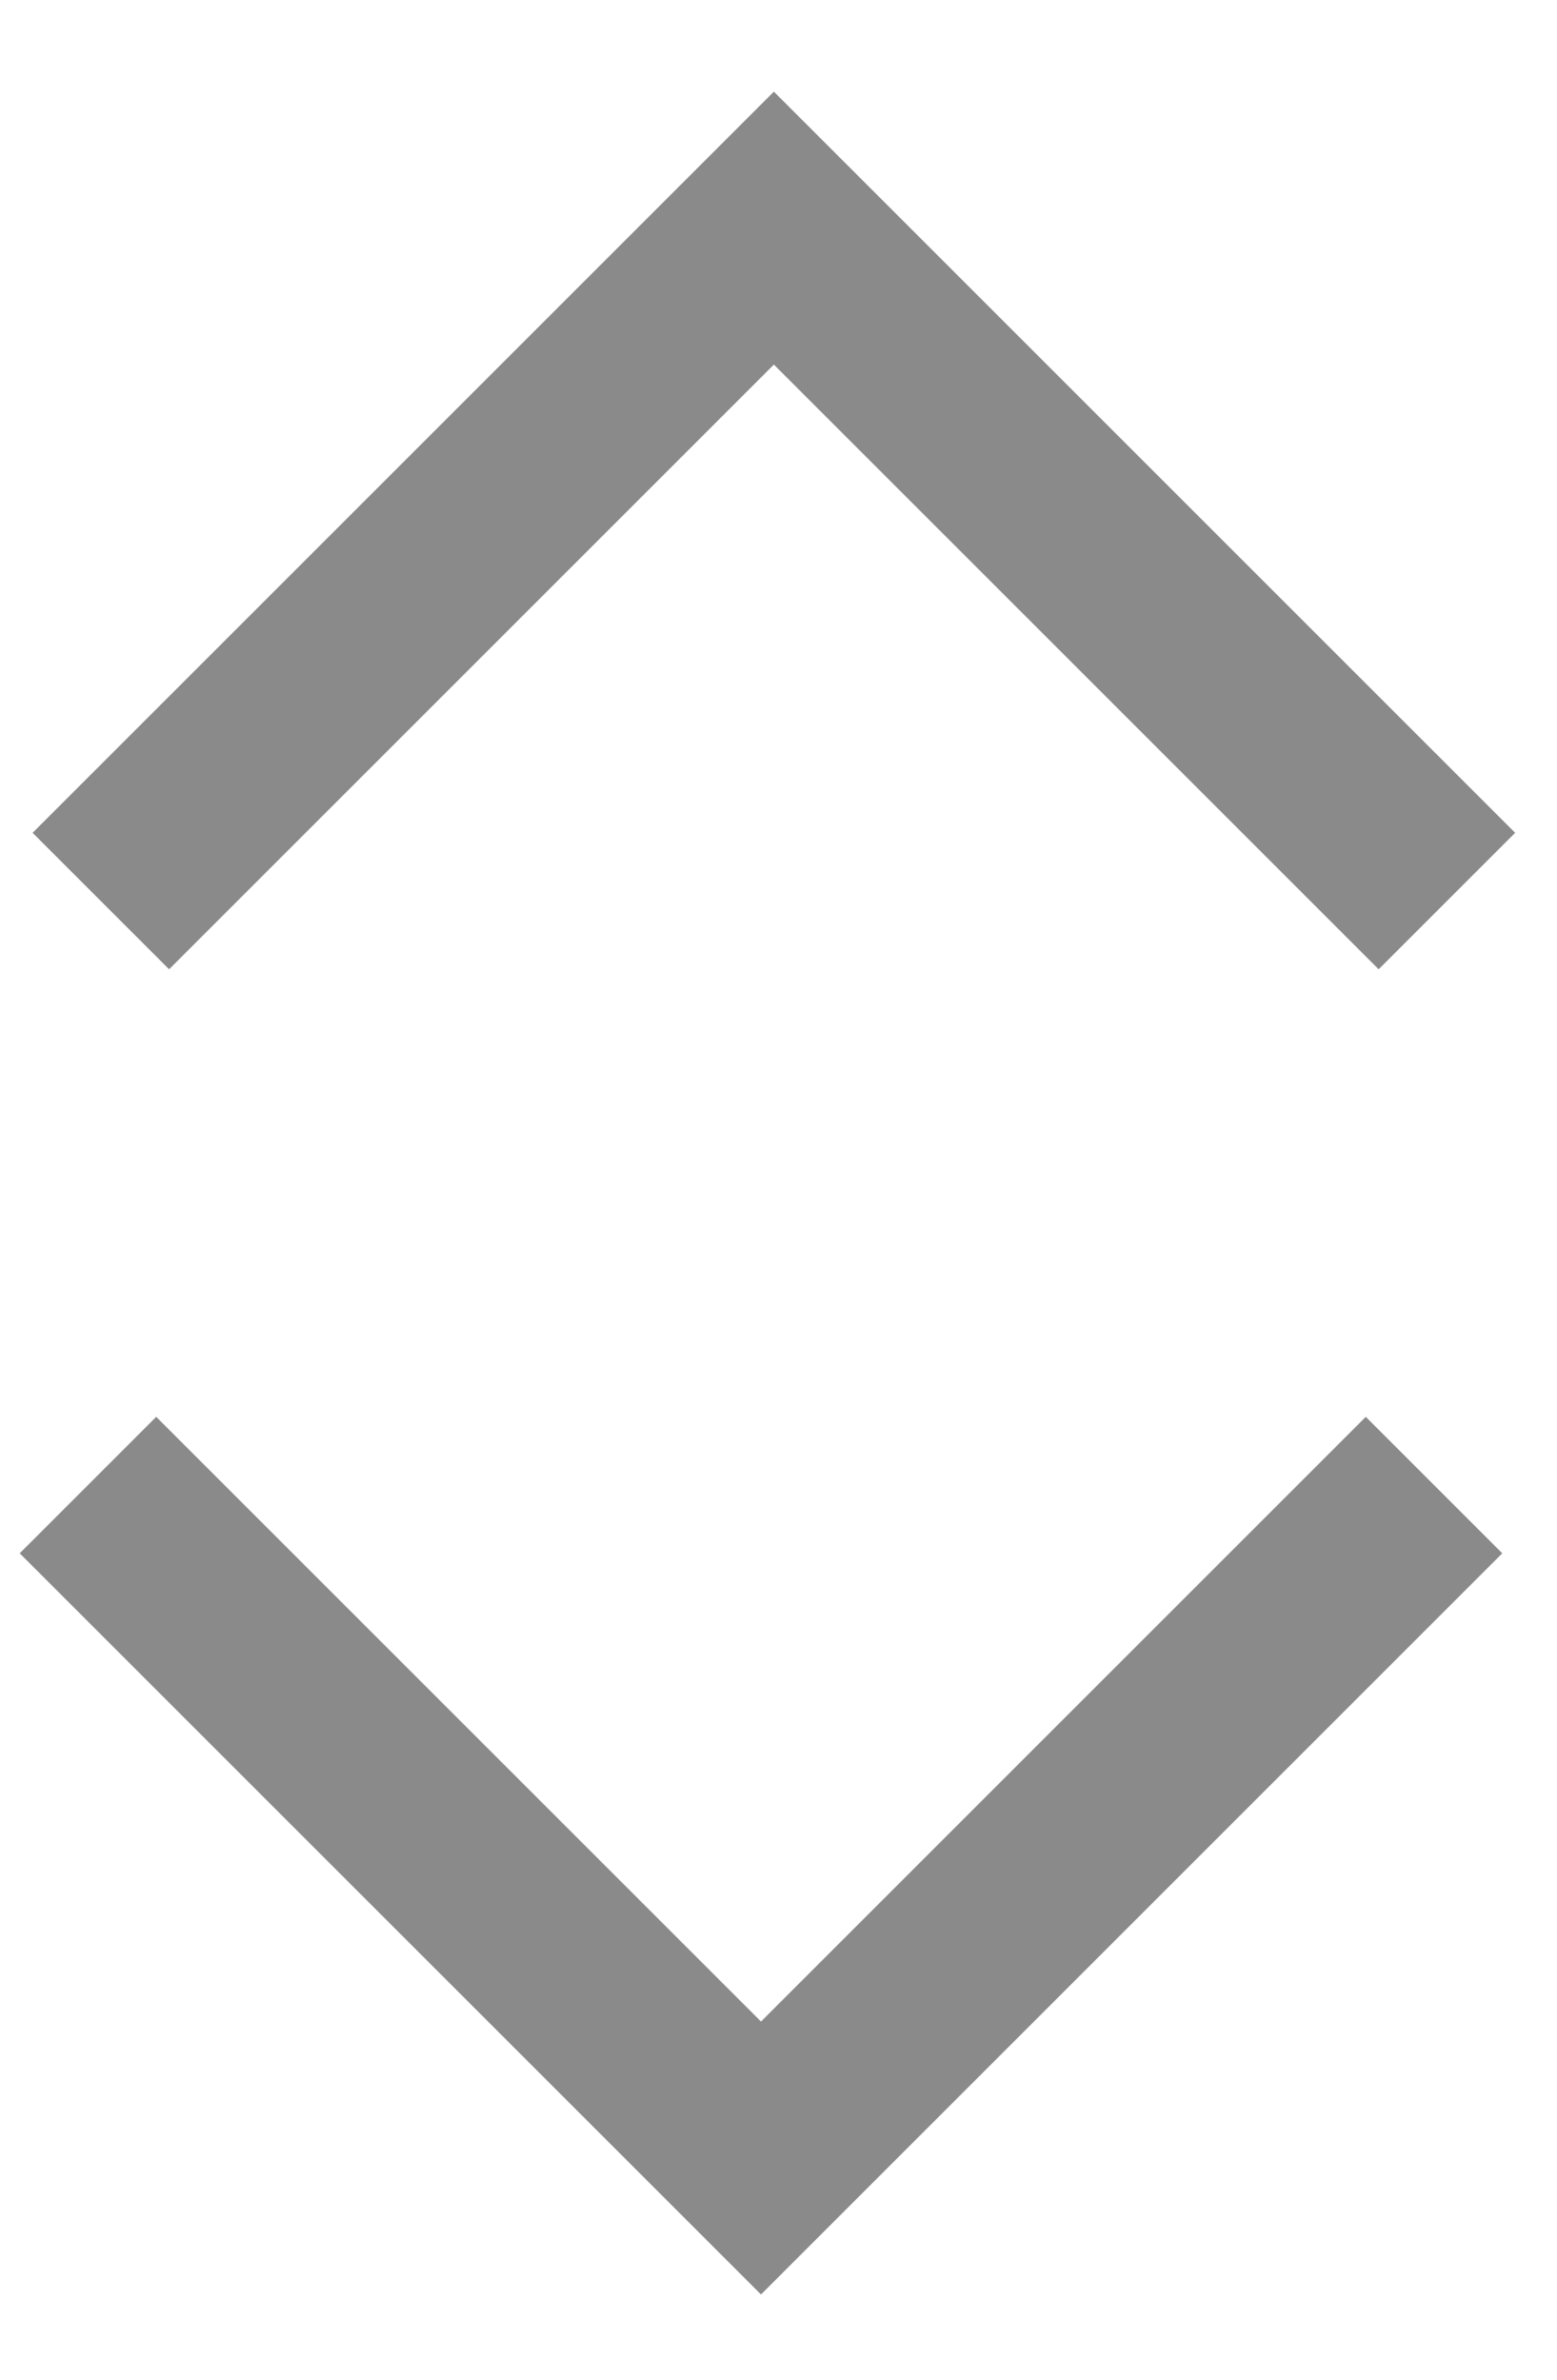
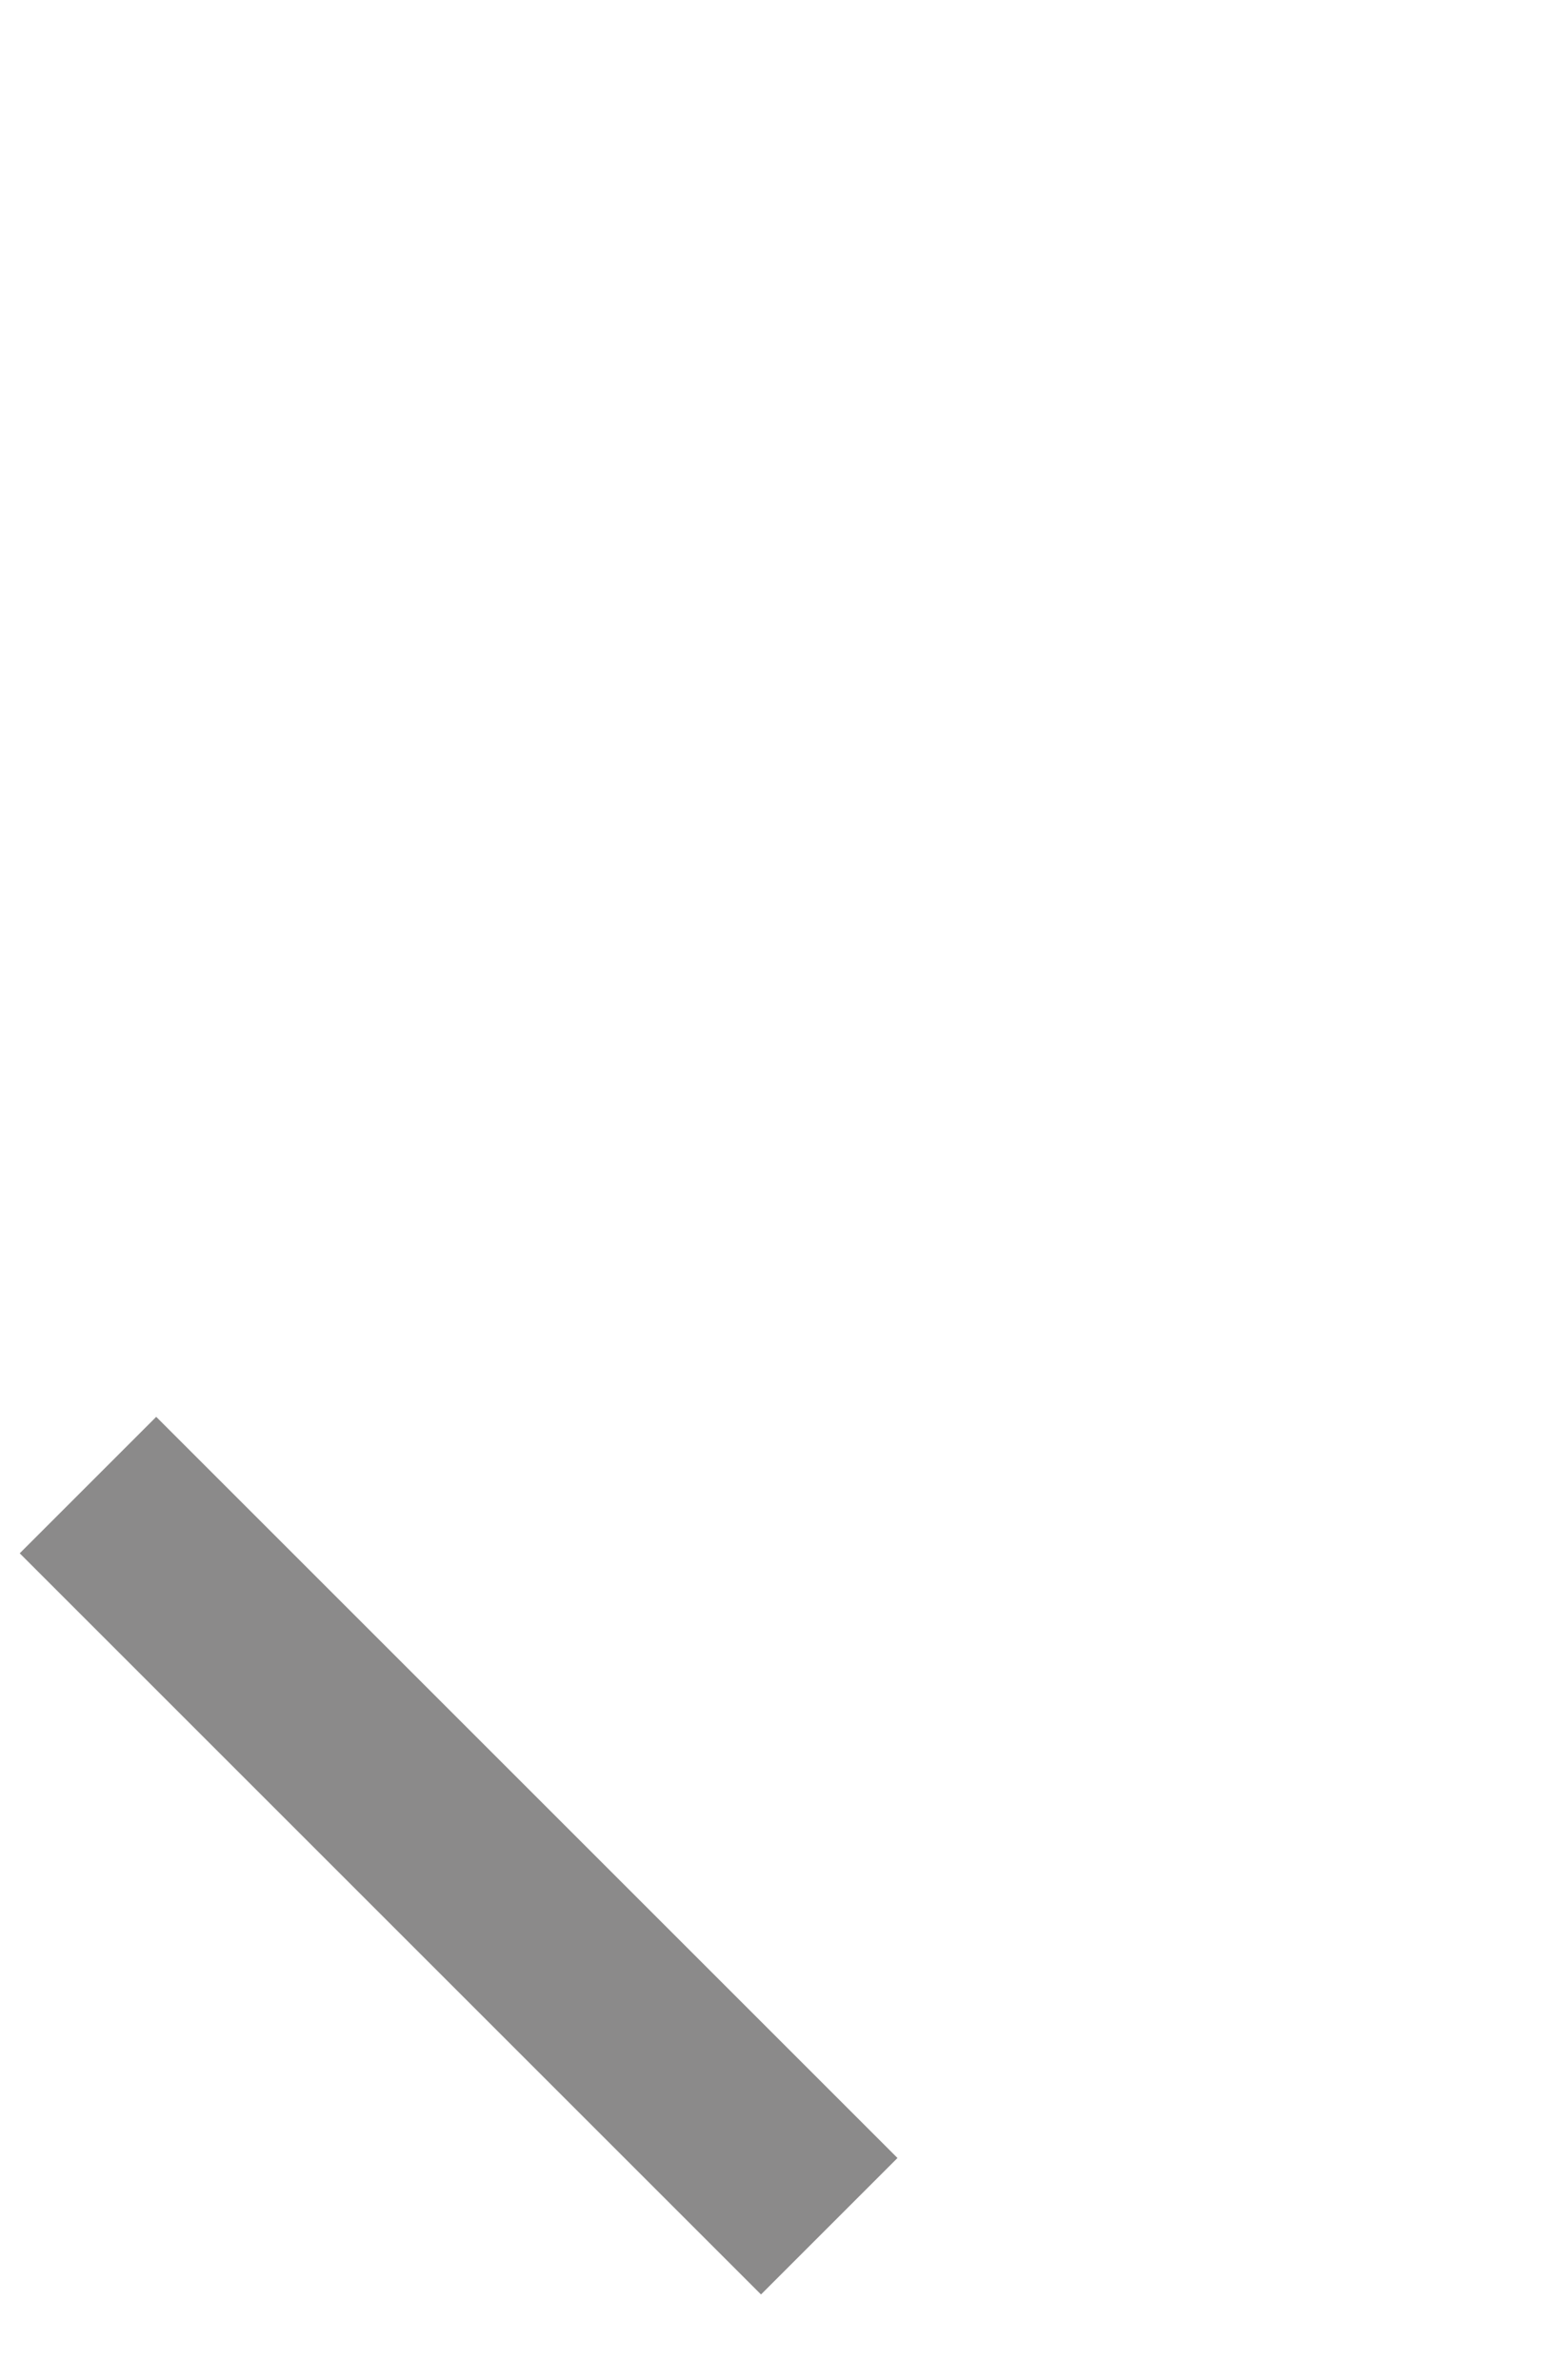
<svg xmlns="http://www.w3.org/2000/svg" version="1.1" id="Layer_1" x="0px" y="0px" viewBox="0 0 12.1 18.5" style="enable-background:new 0 0 12.1 18.5;" xml:space="preserve">
  <style type="text/css">
	.st0{opacity:0.535;}
	.st1{fill:none;stroke:#262323;stroke-width:1.5;stroke-linecap:square;}
</style>
  <g id="Group_43" transform="translate(-1575.086 -489.027)" class="st0">
-     <path id="Icon_feather-chevron-right" class="st1" d="M1576.3,501.1l4.7,4.7l4.7-4.7" />
-     <path id="Icon_feather-chevron-right-2" class="st1" d="M1585.8,495.5l-4.7-4.7l-4.7,4.7" />
+     <path id="Icon_feather-chevron-right" class="st1" d="M1576.3,501.1l4.7,4.7" />
  </g>
</svg>